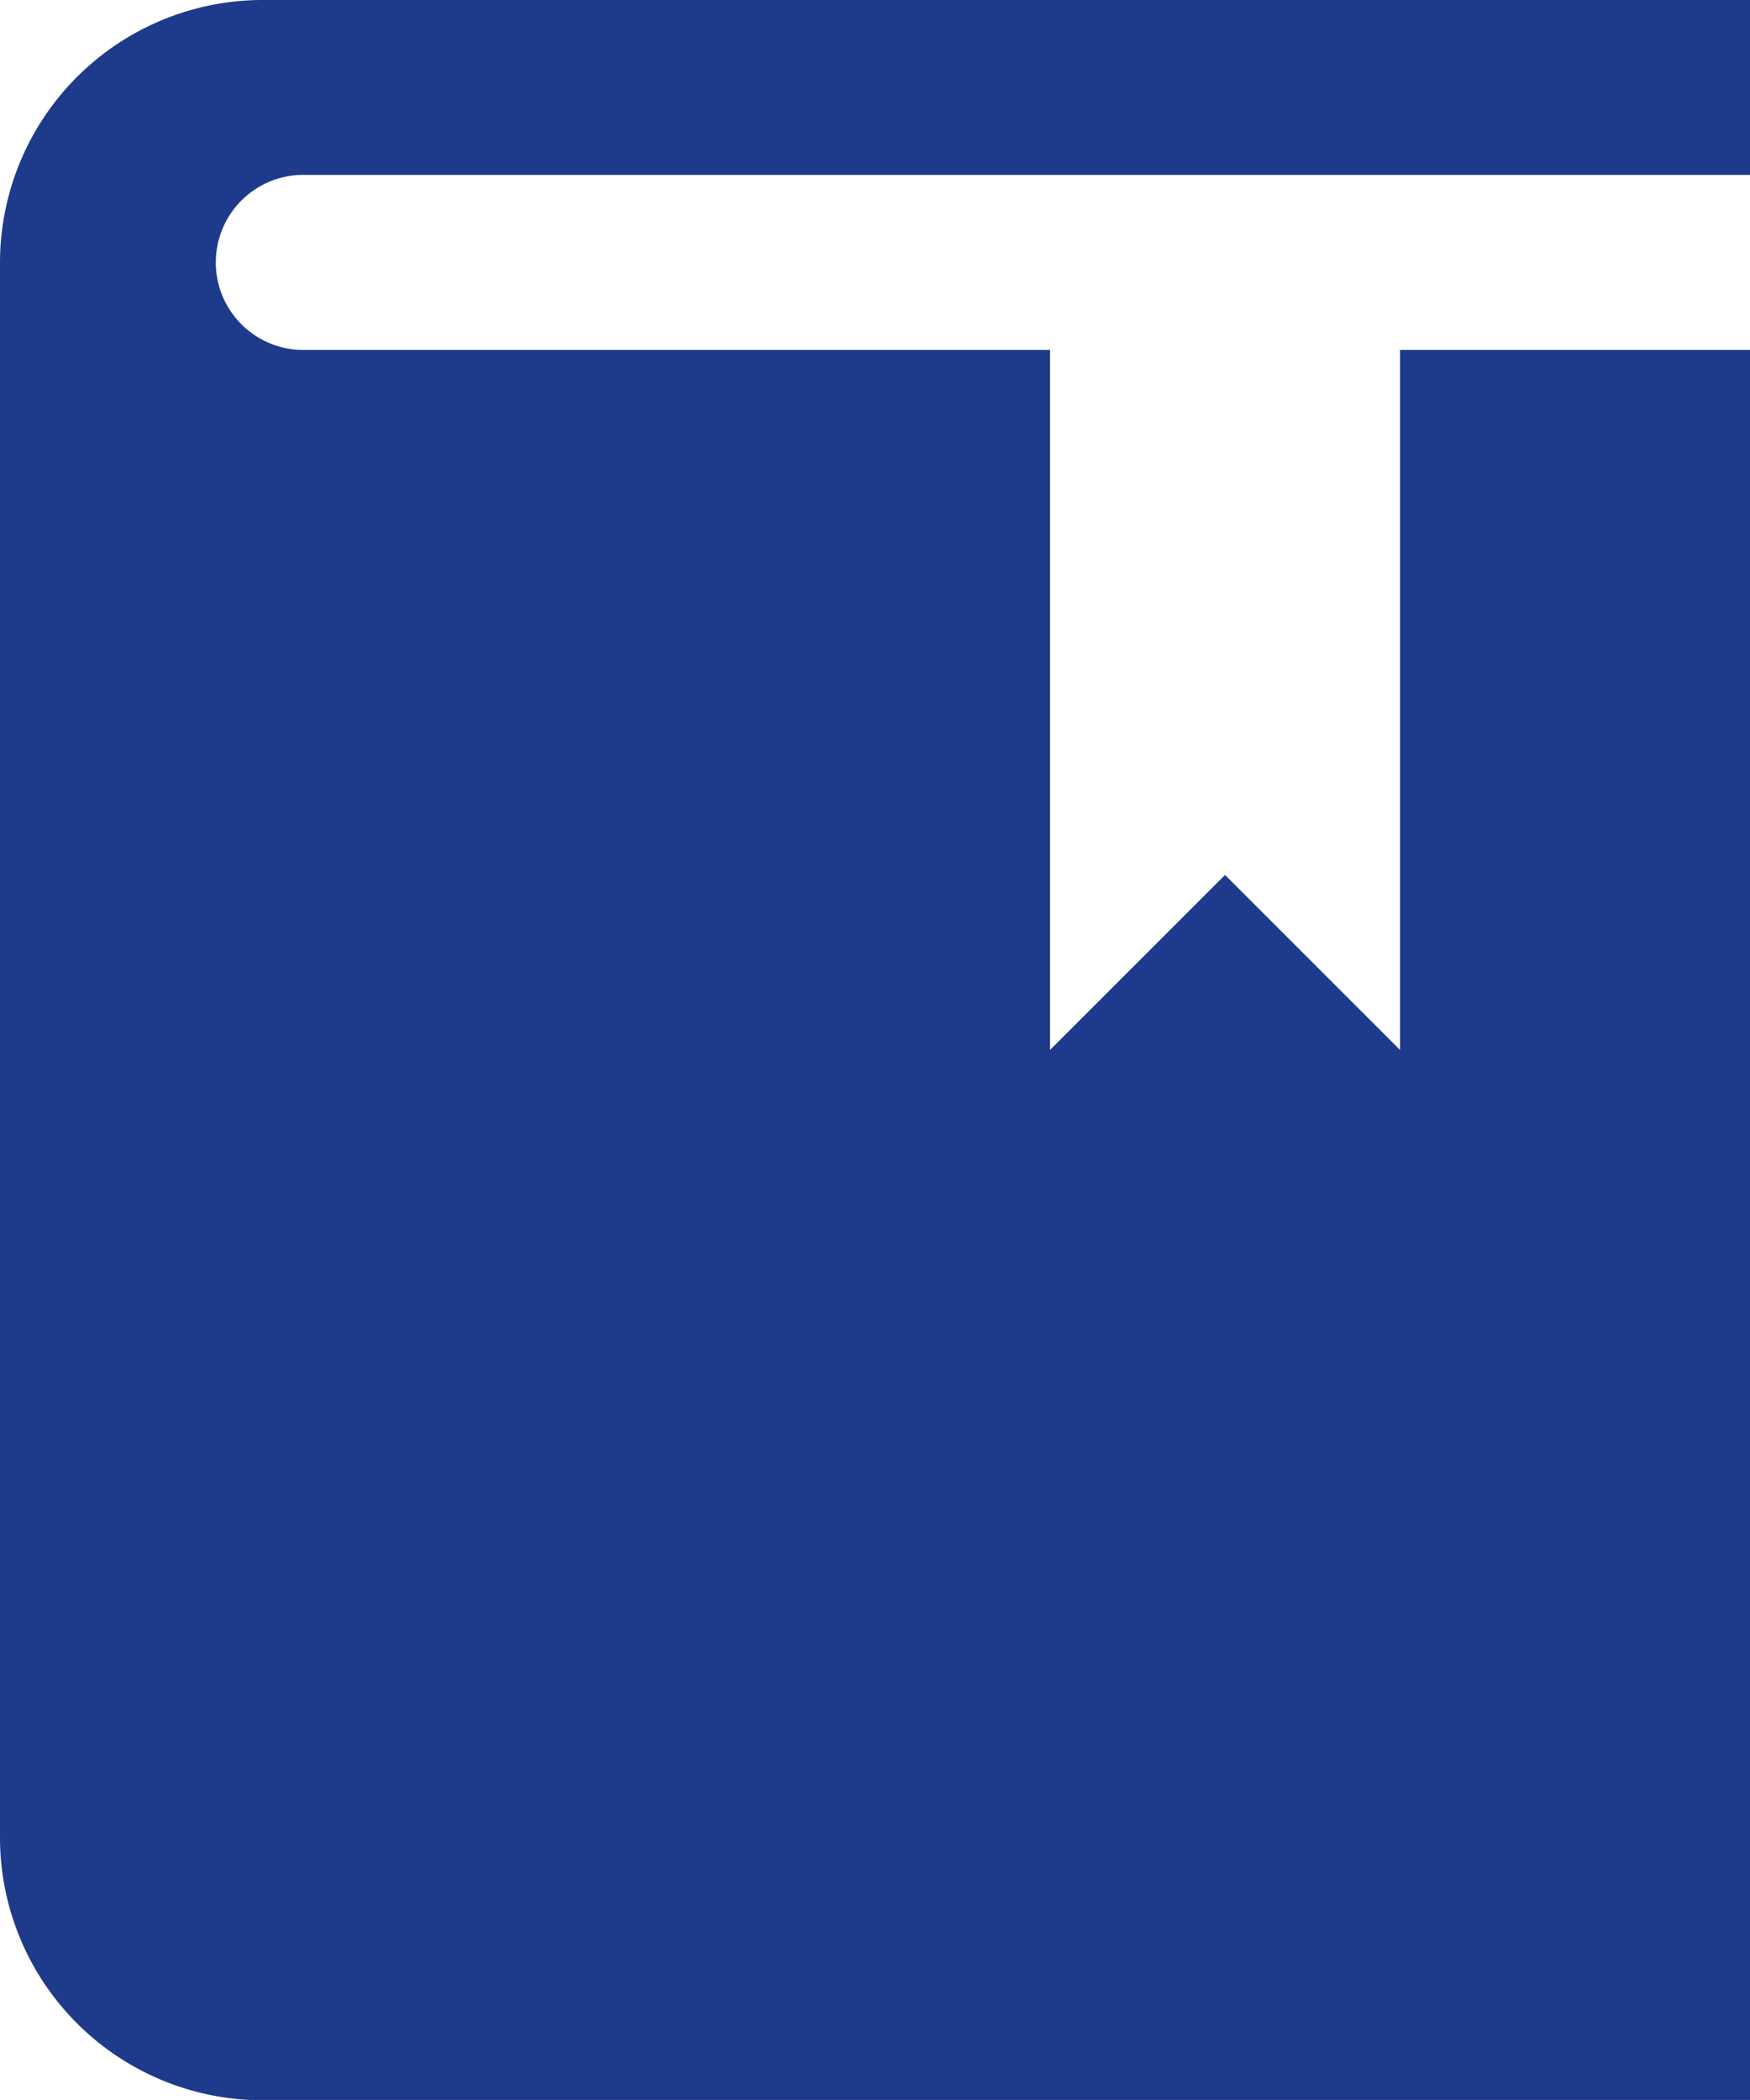
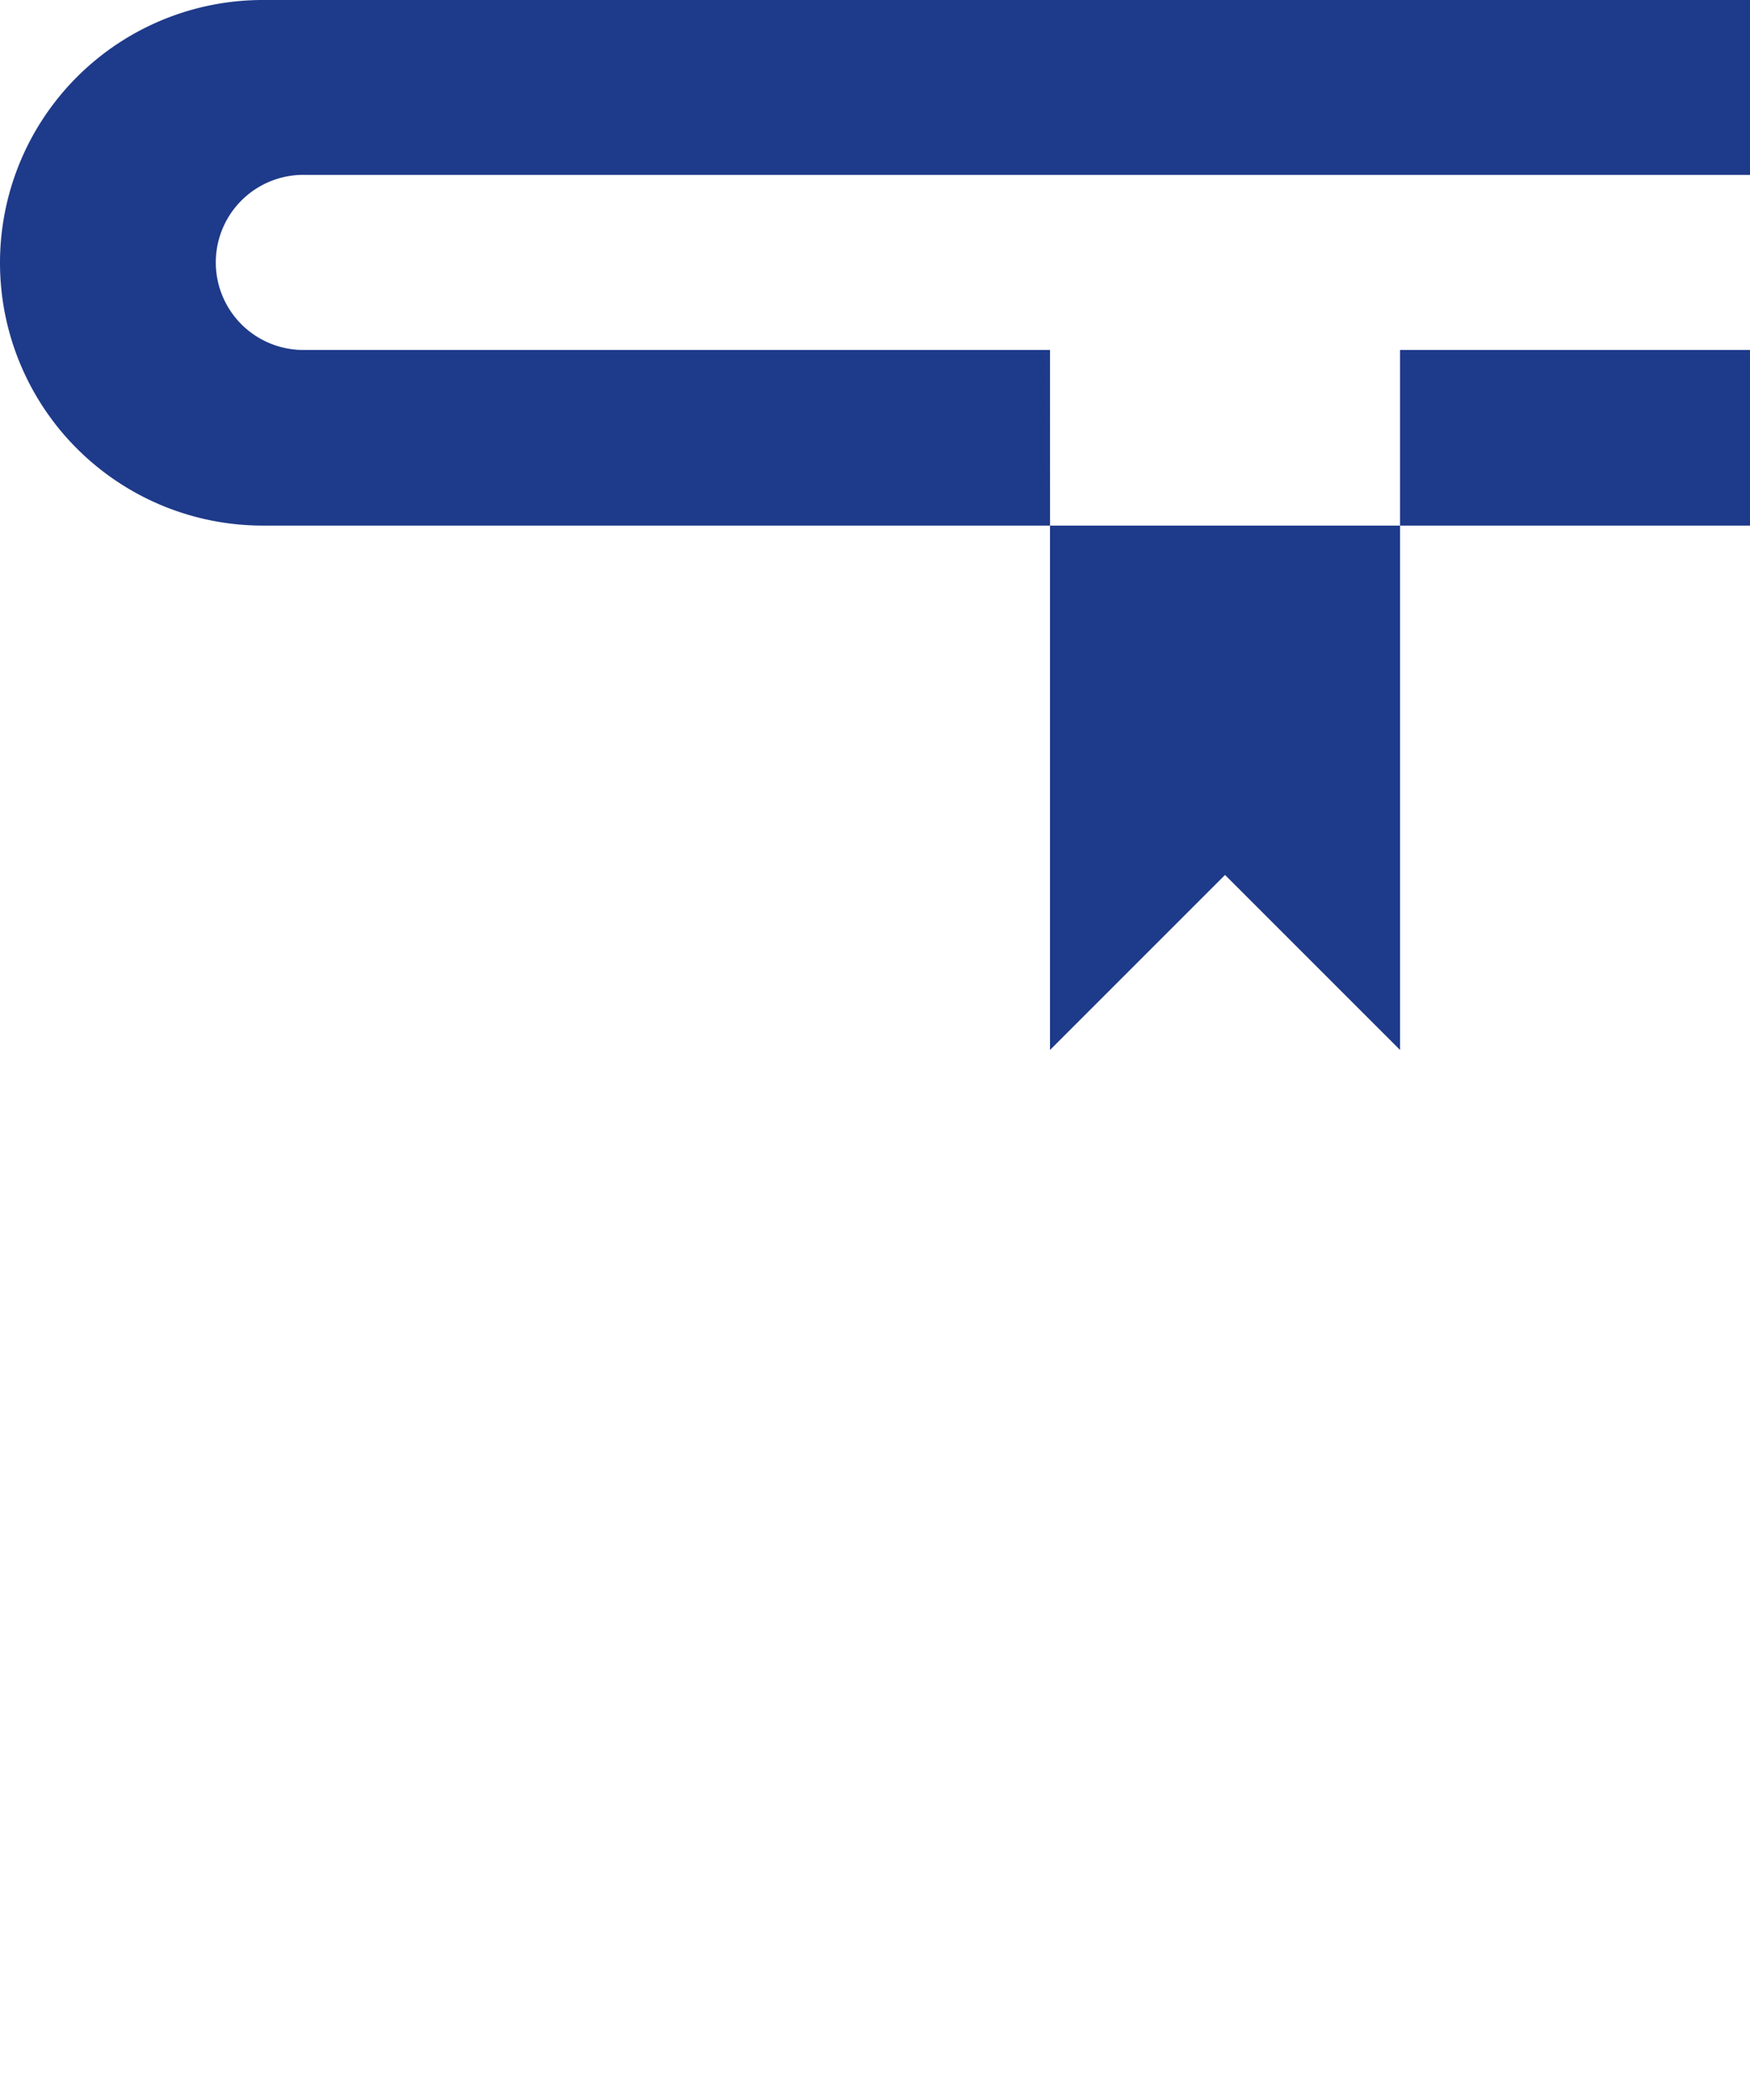
<svg xmlns="http://www.w3.org/2000/svg" width="25.305" height="30.365" viewBox="0 0 25.305 30.365">
-   <path id="パス_1895" data-name="パス 1895" d="M25.305,0H3.8A3.8,3.8,0,0,0,0,3.8V26.57a3.8,3.8,0,0,0,3.8,3.8H25.305V5.06h-5.06V15.183l-2.531-2.531-2.531,2.531V5.06H4.422a1.266,1.266,0,1,1,0-2.531H25.305Z" fill="#1e3a8a" />
+   <path id="パス_1895" data-name="パス 1895" d="M25.305,0H3.8A3.8,3.8,0,0,0,0,3.8a3.8,3.8,0,0,0,3.8,3.8H25.305V5.06h-5.06V15.183l-2.531-2.531-2.531,2.531V5.06H4.422a1.266,1.266,0,1,1,0-2.531H25.305Z" fill="#1e3a8a" />
</svg>